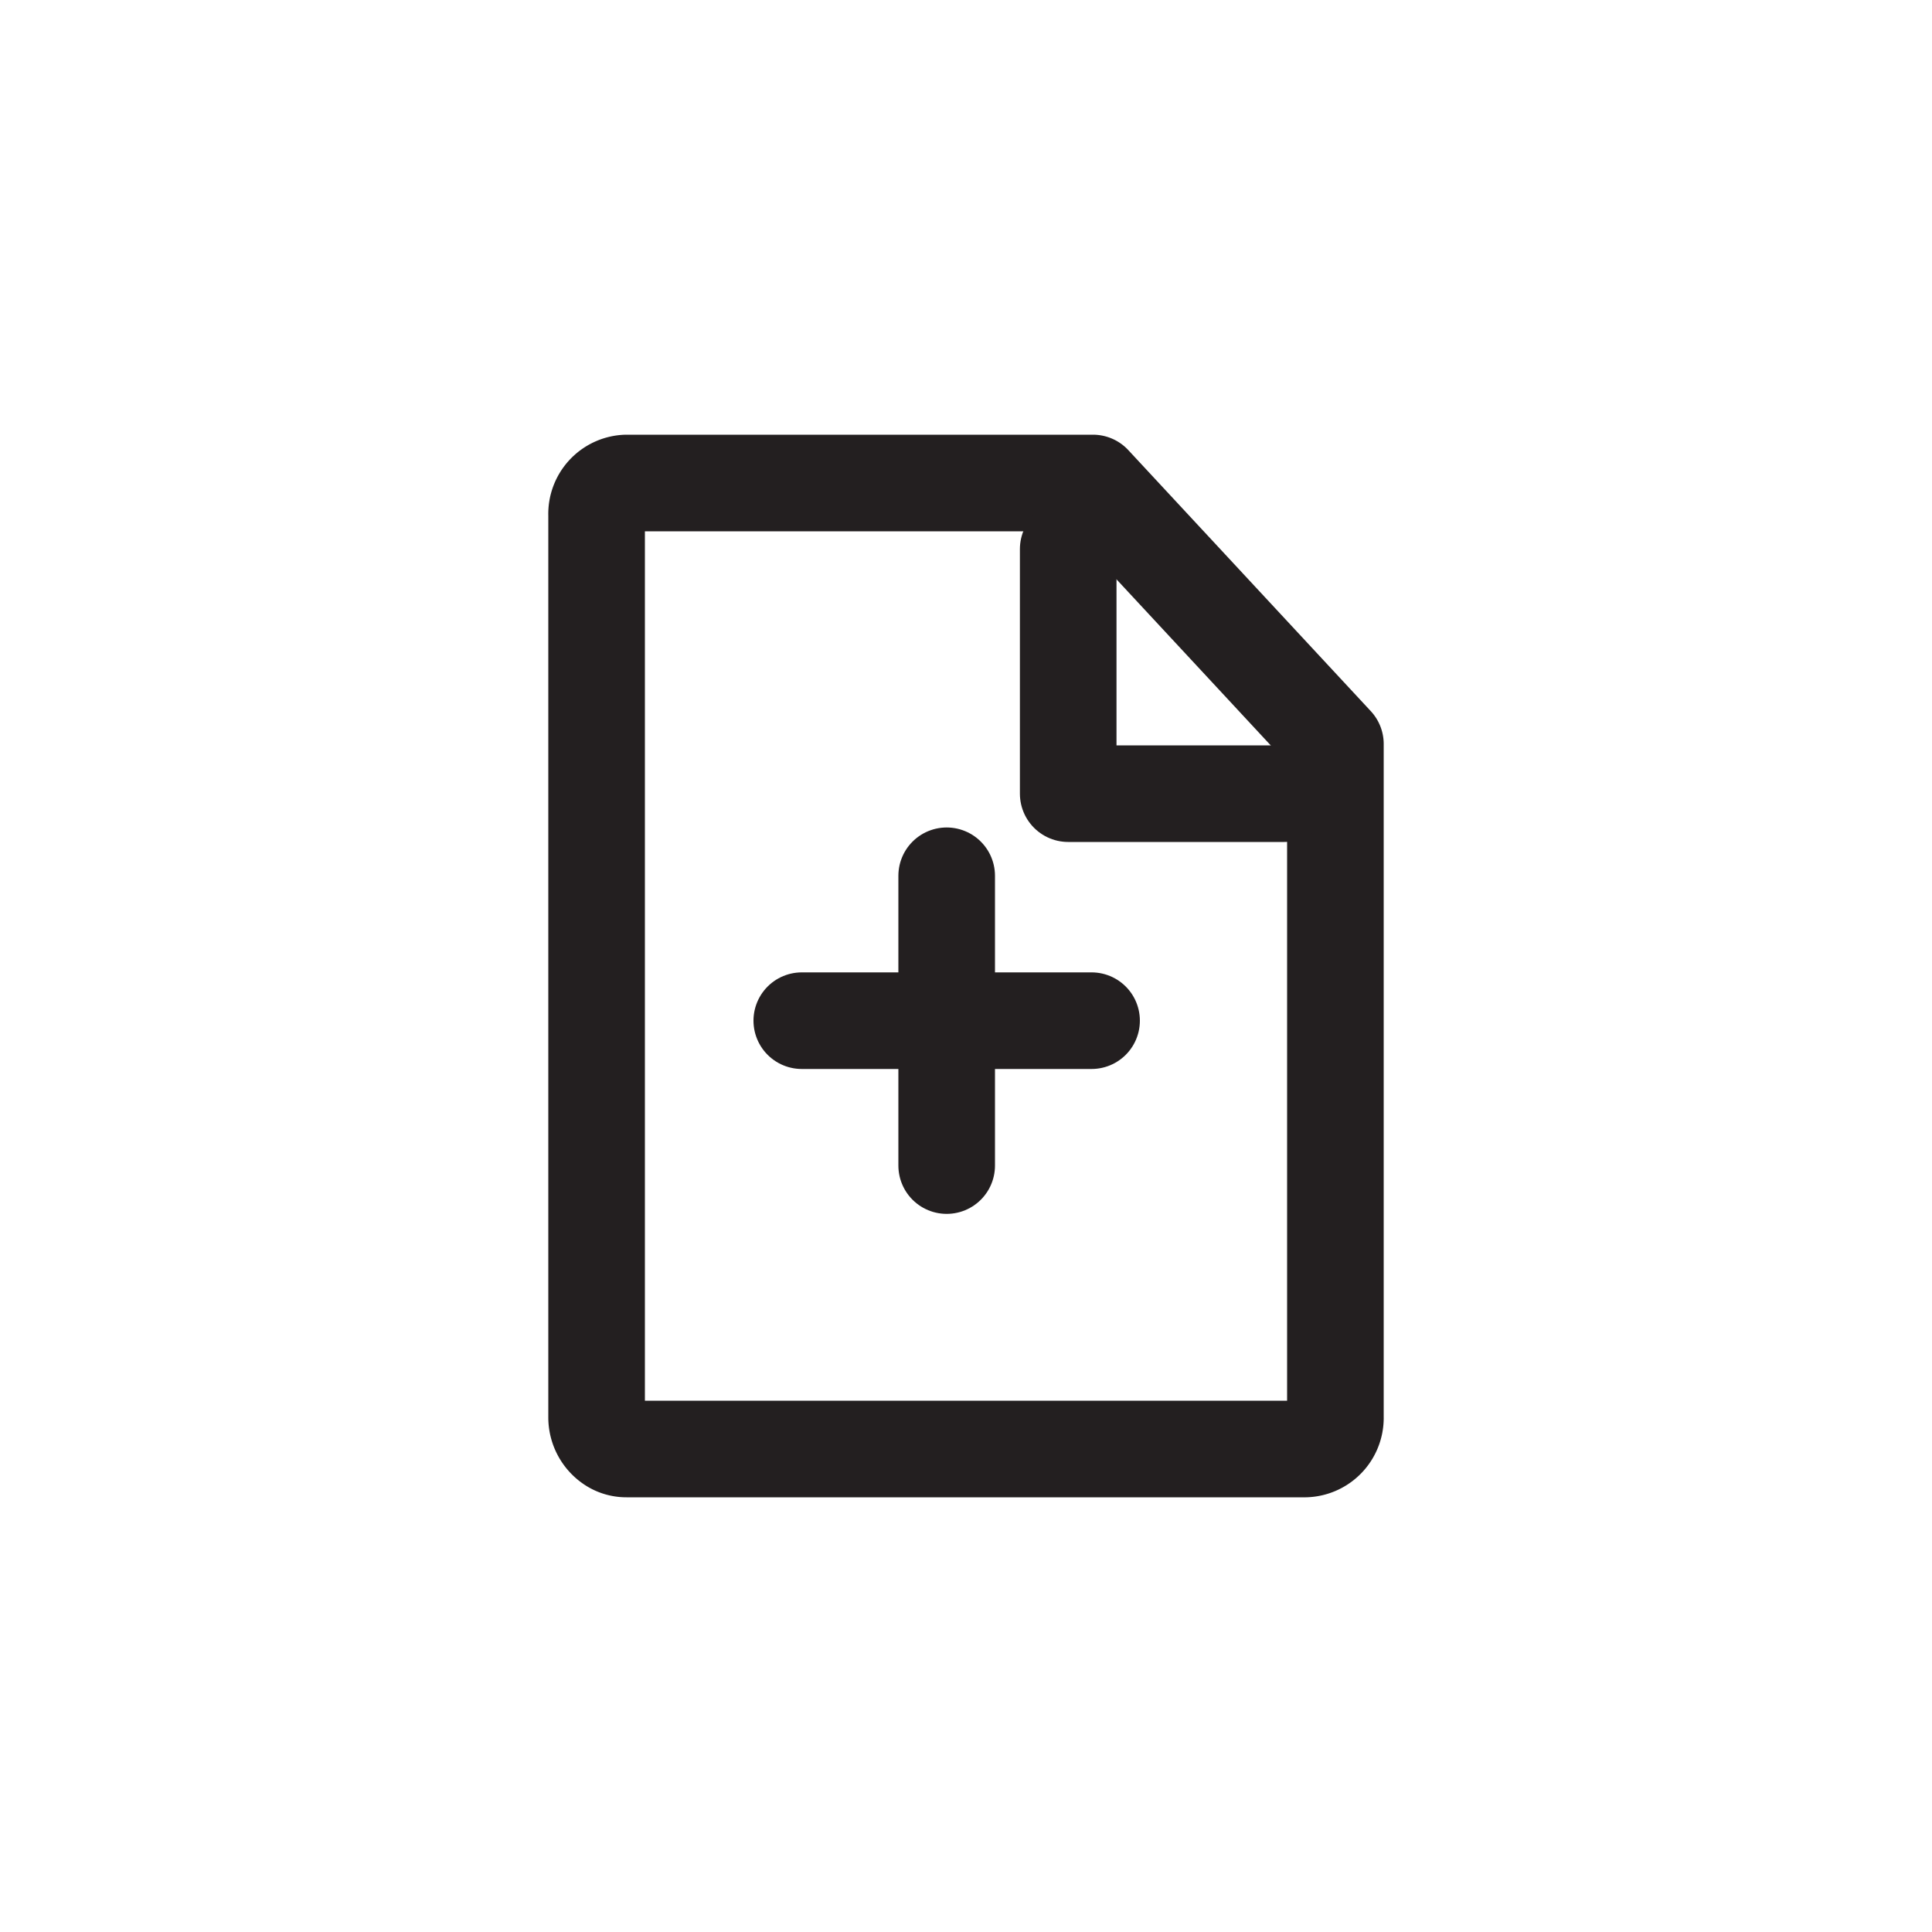
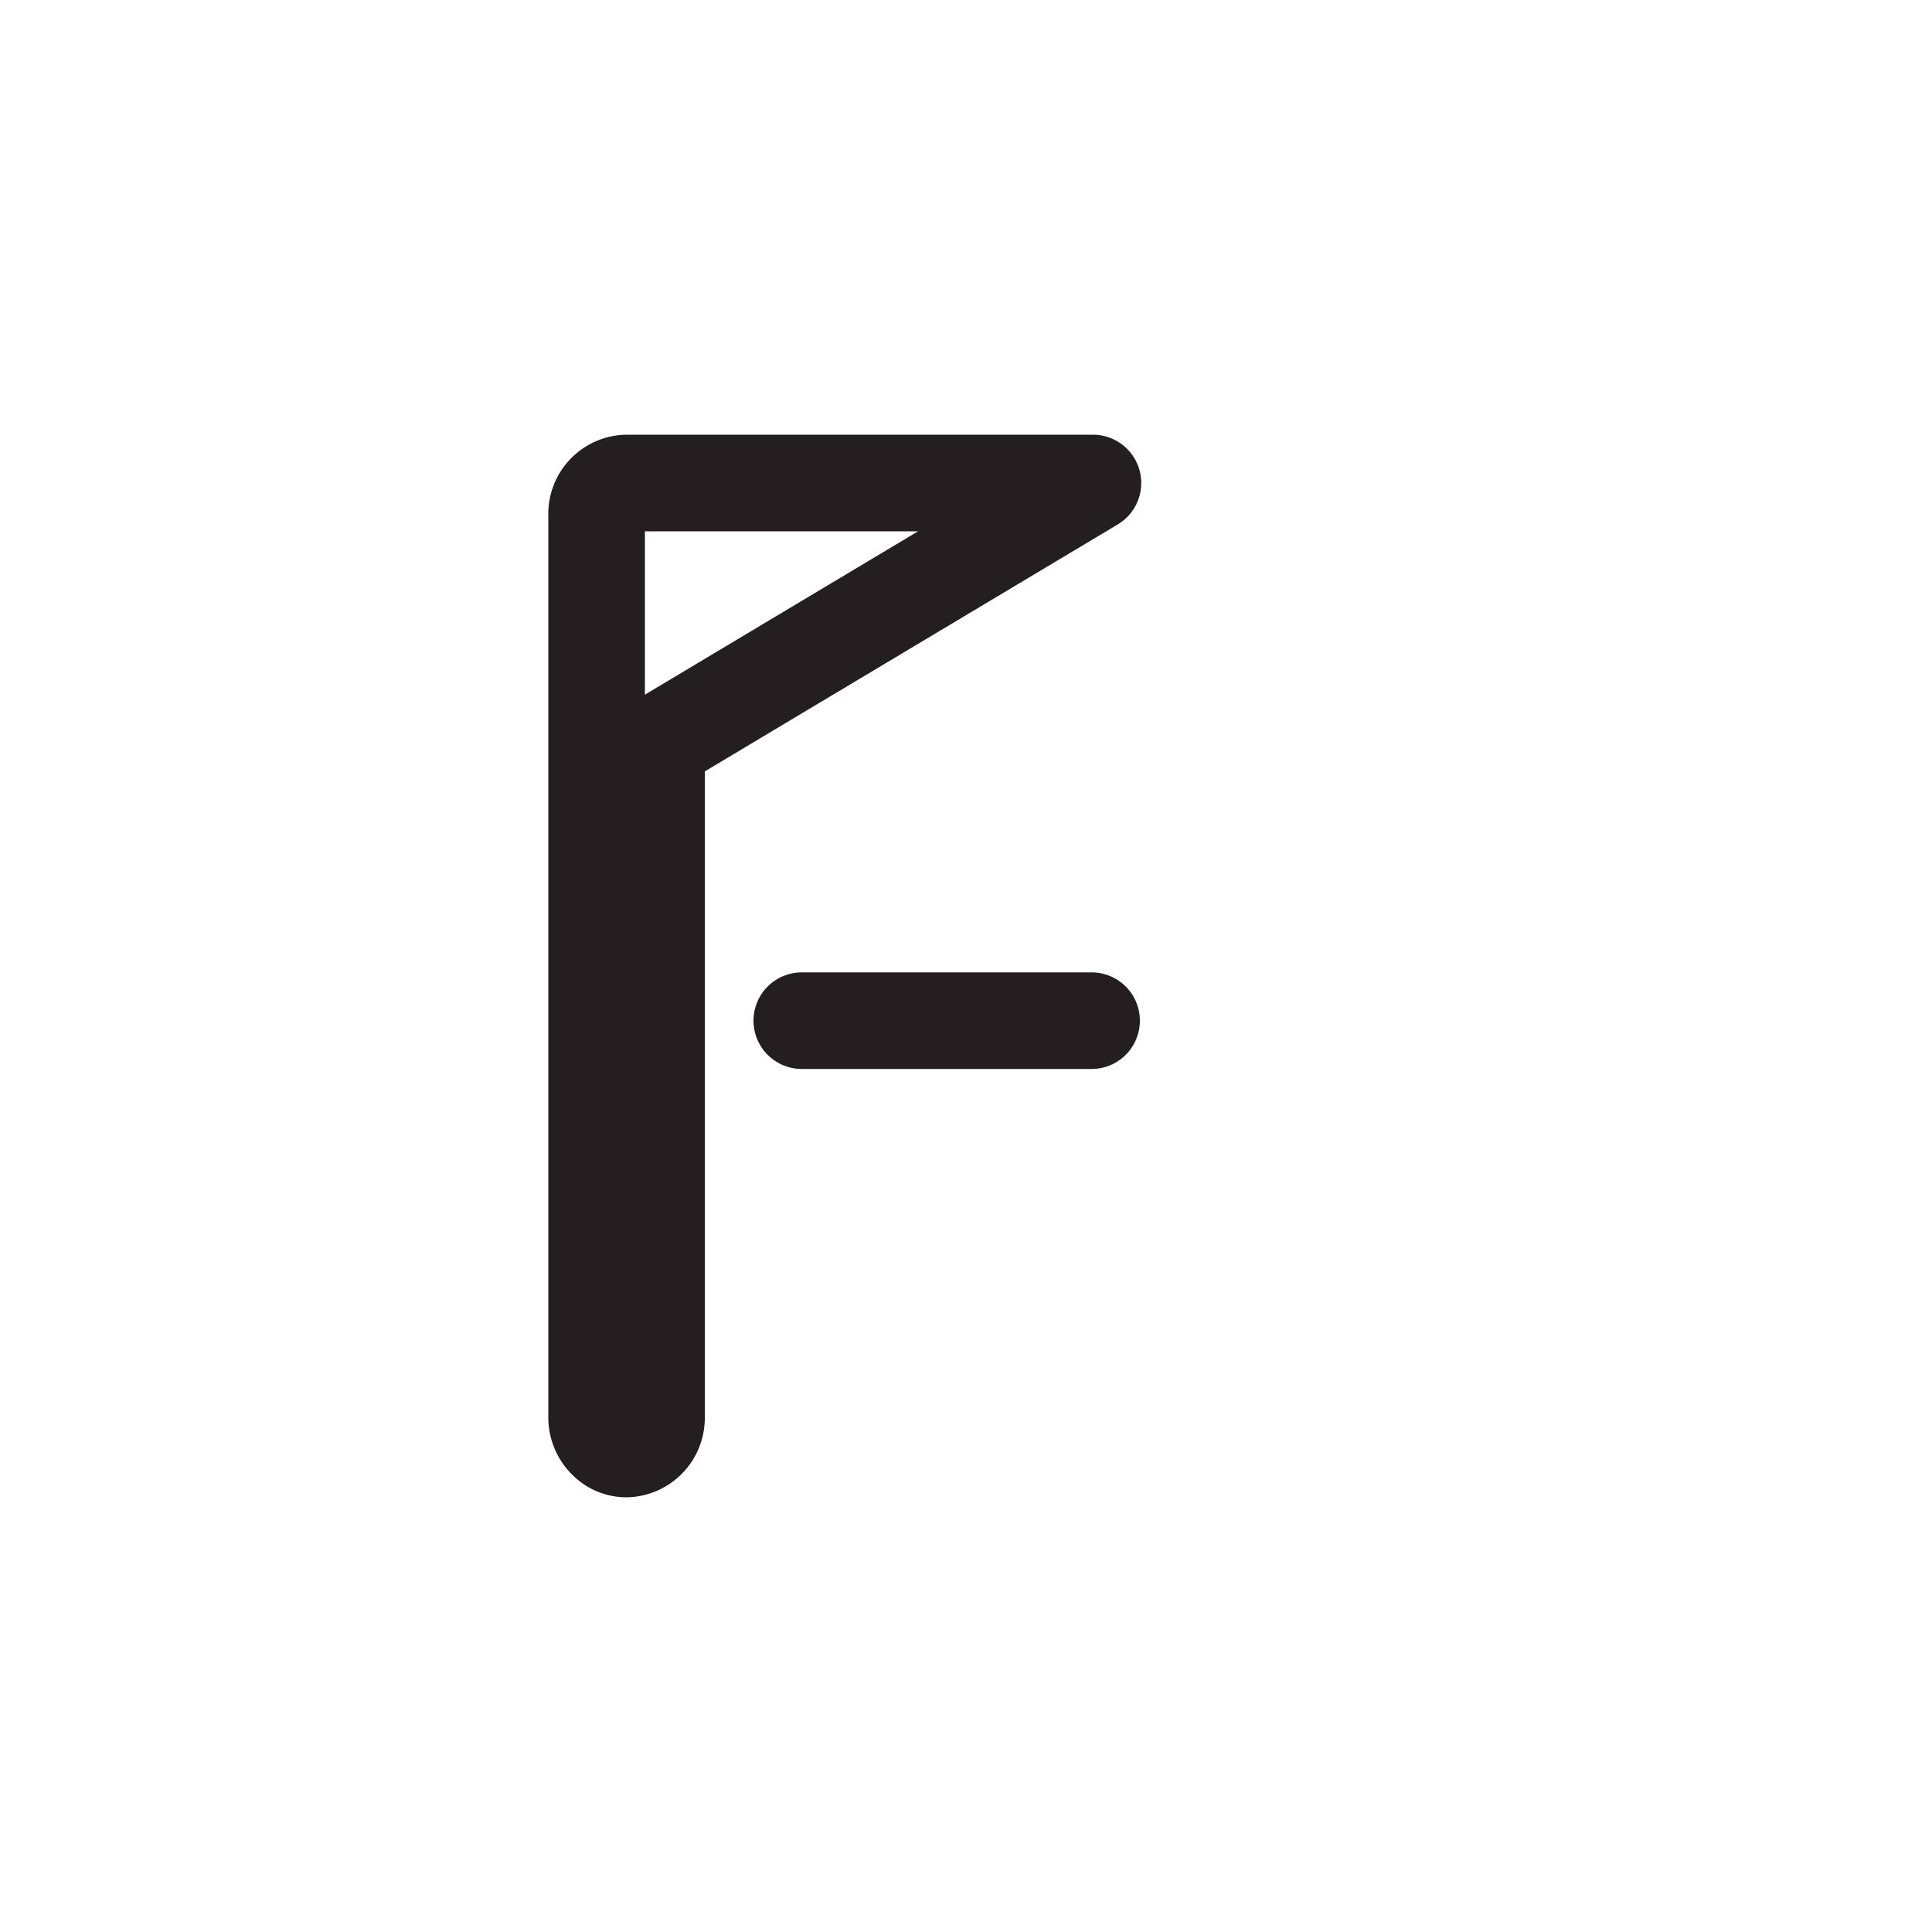
<svg xmlns="http://www.w3.org/2000/svg" id="Layer_1" data-name="Layer 1" viewBox="0 0 100 100">
  <defs>
    <style>.cls-1{fill:#231f20;opacity:0;}.cls-2{fill:none;stroke:#231f20;stroke-linecap:round;stroke-linejoin:round;stroke-width:5px;}</style>
  </defs>
  <title>Artboard 1 copy 5</title>
-   <rect class="cls-1" width="100" height="100" />
-   <path class="cls-2" d="M56.57,25H32.42a1.6,1.6,0,0,0-1.54,1.66V73.35a1.68,1.68,0,0,0,.81,1.45,1.43,1.43,0,0,0,.74.2H67.57a1.61,1.61,0,0,0,1.55-1.66V38.51Z" />
-   <line class="cls-2" x1="49" y1="45.33" x2="49" y2="60.33" />
+   <path class="cls-2" d="M56.57,25H32.42a1.6,1.6,0,0,0-1.54,1.66V73.35a1.68,1.68,0,0,0,.81,1.45,1.43,1.43,0,0,0,.74.2a1.61,1.61,0,0,0,1.55-1.66V38.51Z" />
  <line class="cls-2" x1="56.5" y1="52.83" x2="41.5" y2="52.83" />
-   <polyline class="cls-2" points="55.29 28.42 55.29 41.08 66.46 41.08" />
</svg>